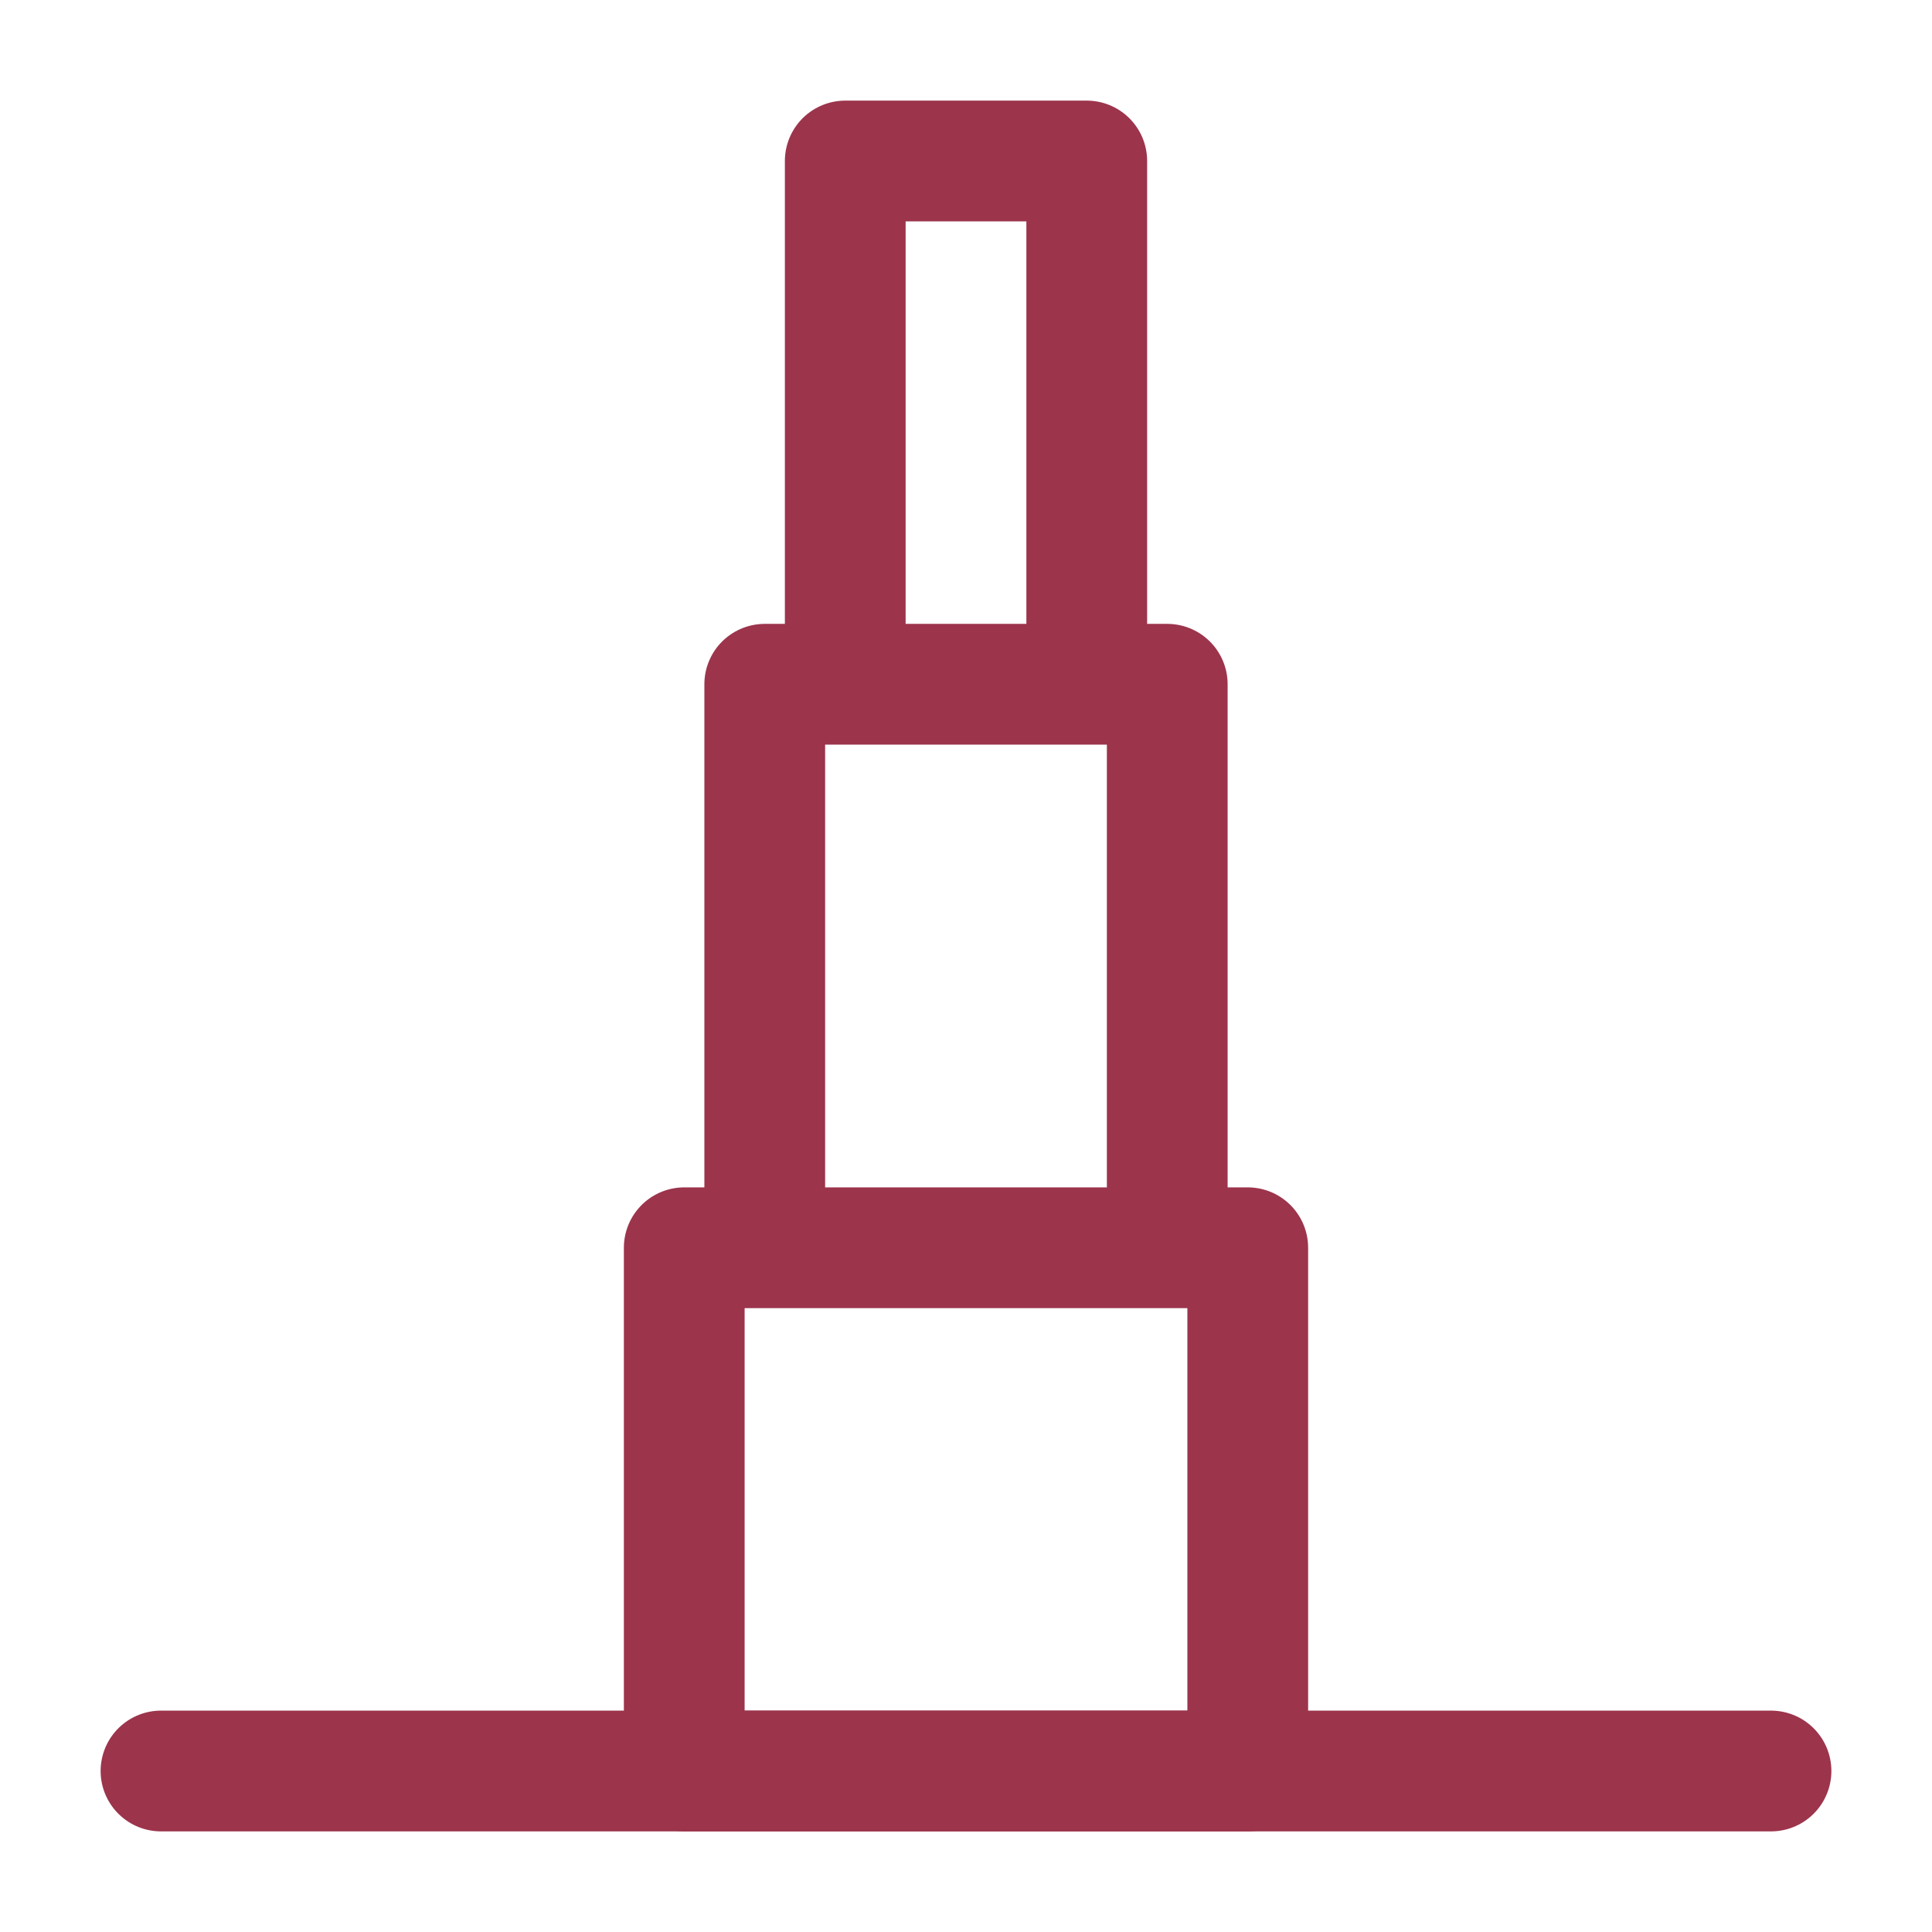
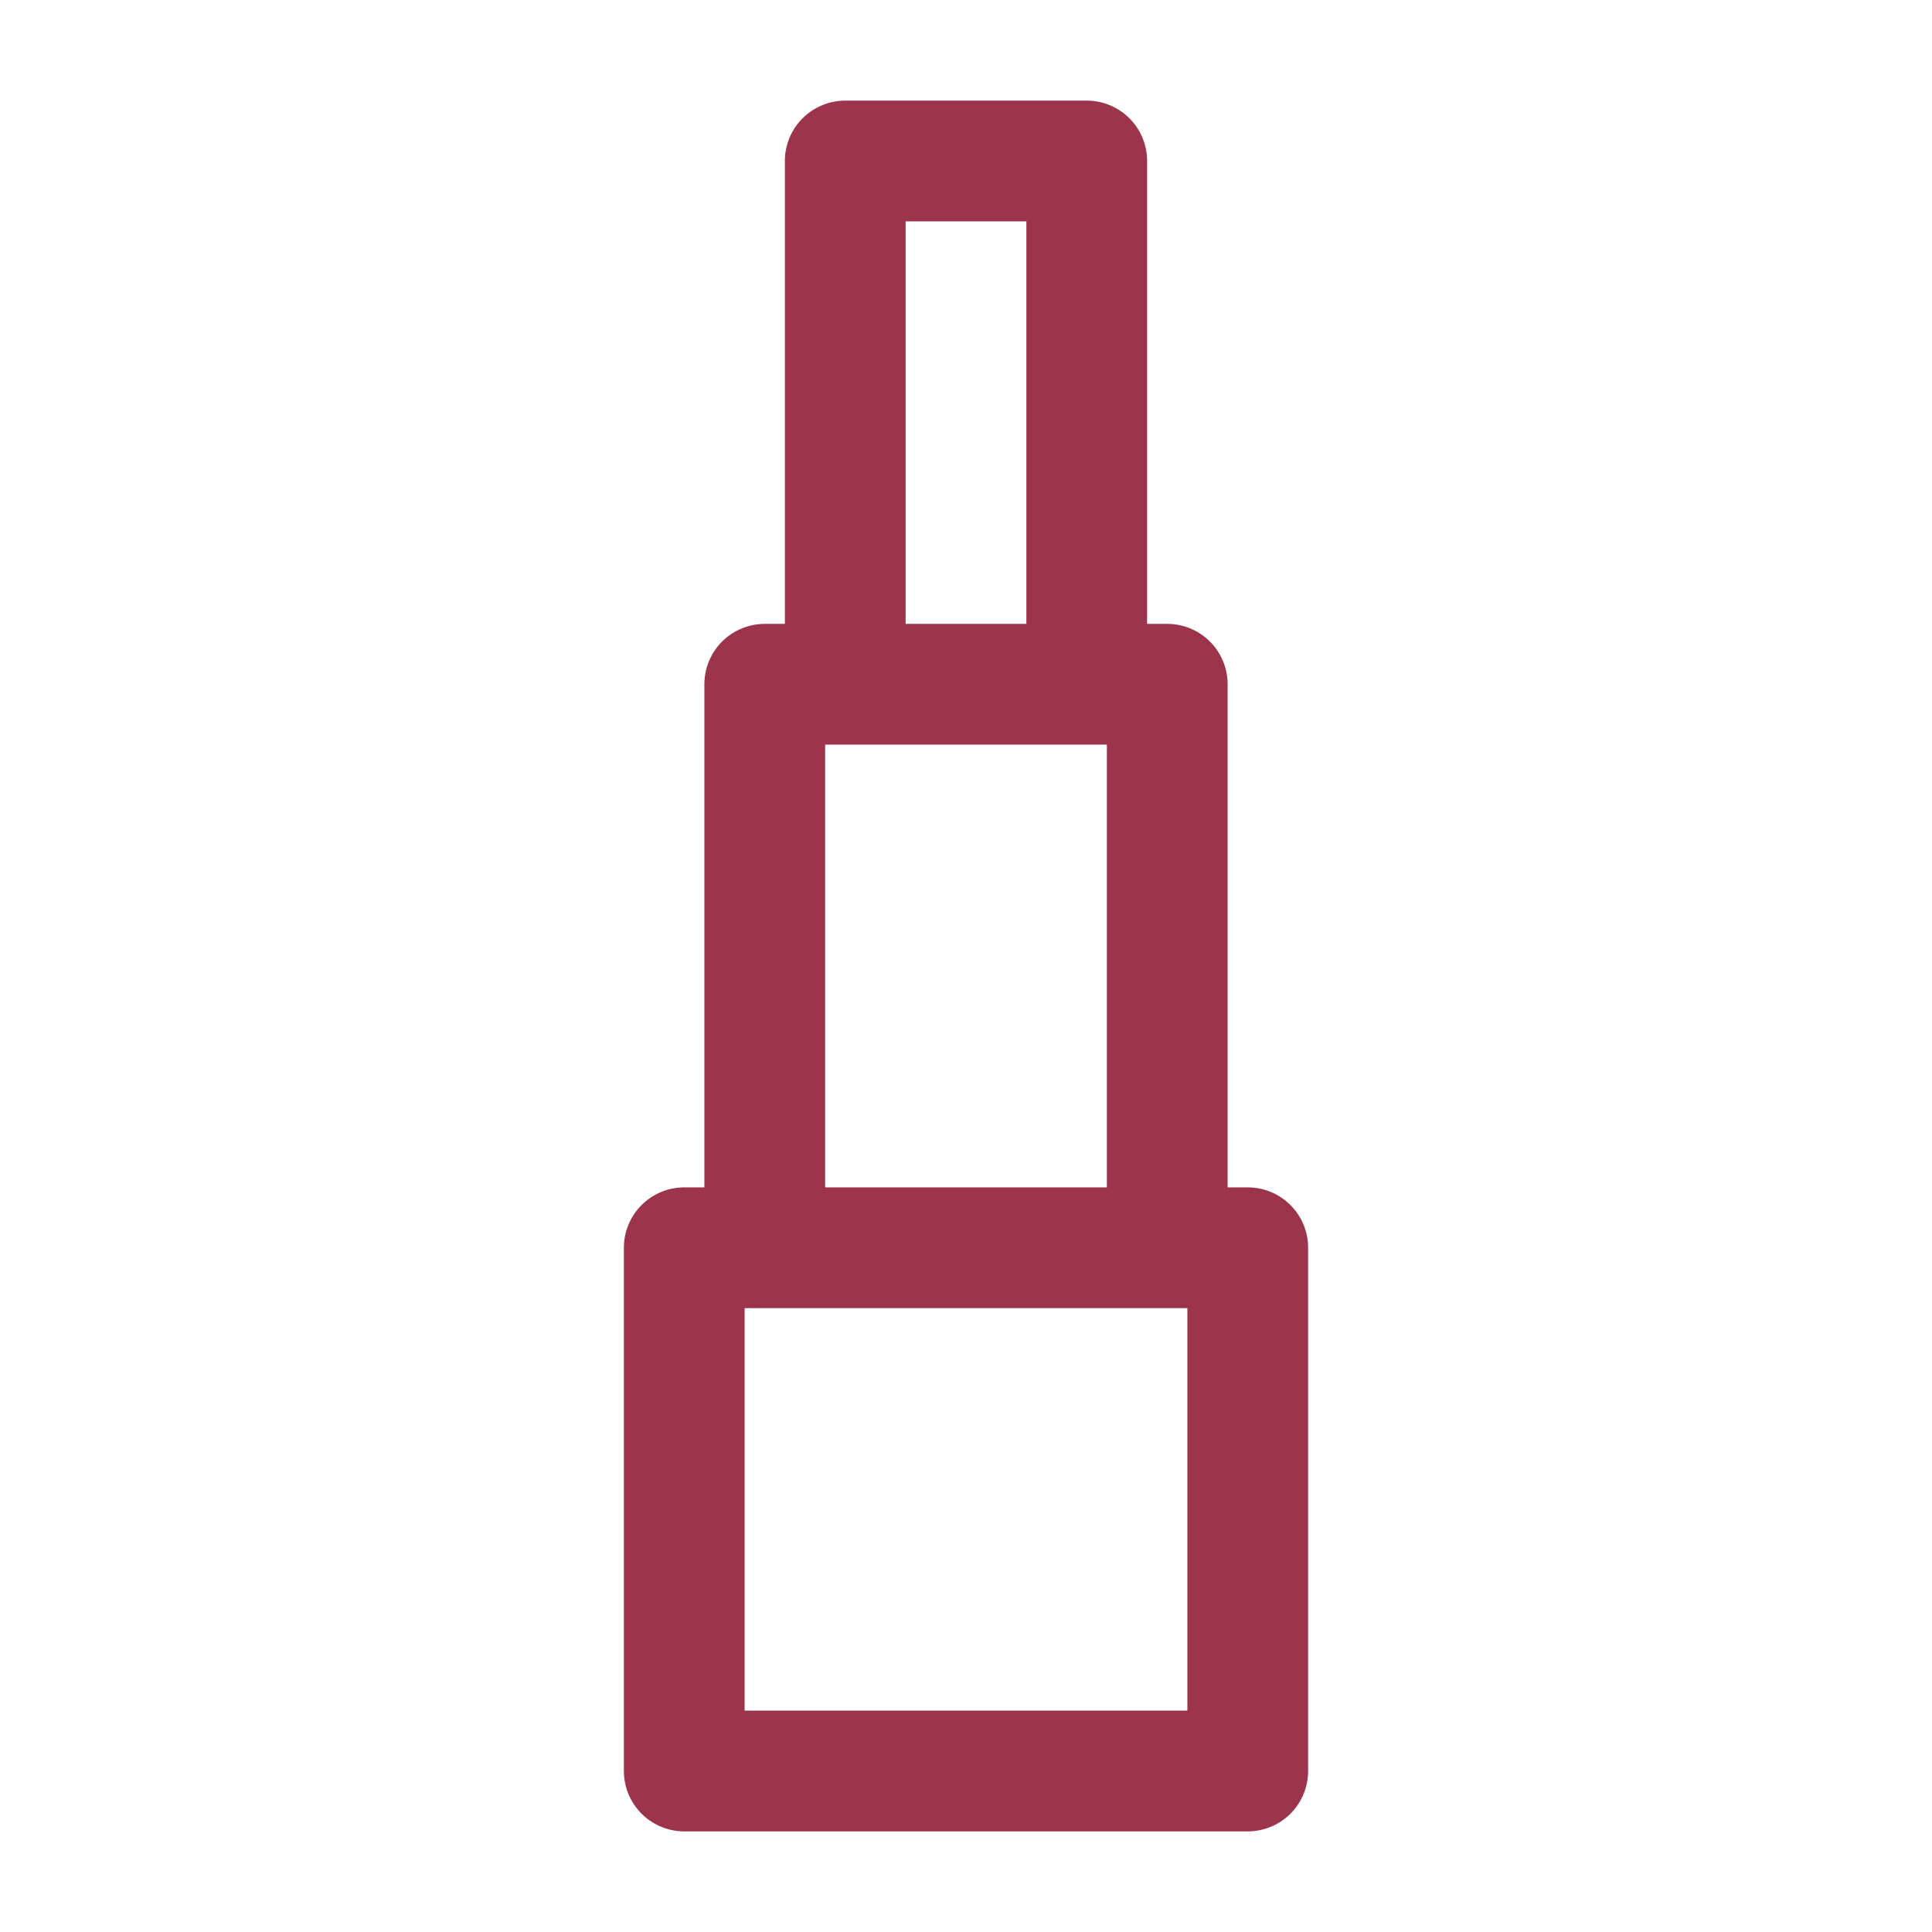
<svg xmlns="http://www.w3.org/2000/svg" width="24" height="24" viewBox="0 0 24 24" fill="none">
  <path d="M8.5 15.5H15.5V22H8.5V15.5ZM9.5 8.5H14.5V15.5H9.5V8.5ZM10.5 2H13.5V8.5H10.5V2Z" stroke="#9C344C" stroke-width="1.5" stroke-linejoin="round" />
-   <path d="M2 22H22" stroke="#9C344C" stroke-width="1.5" stroke-linecap="round" stroke-linejoin="round" />
</svg>